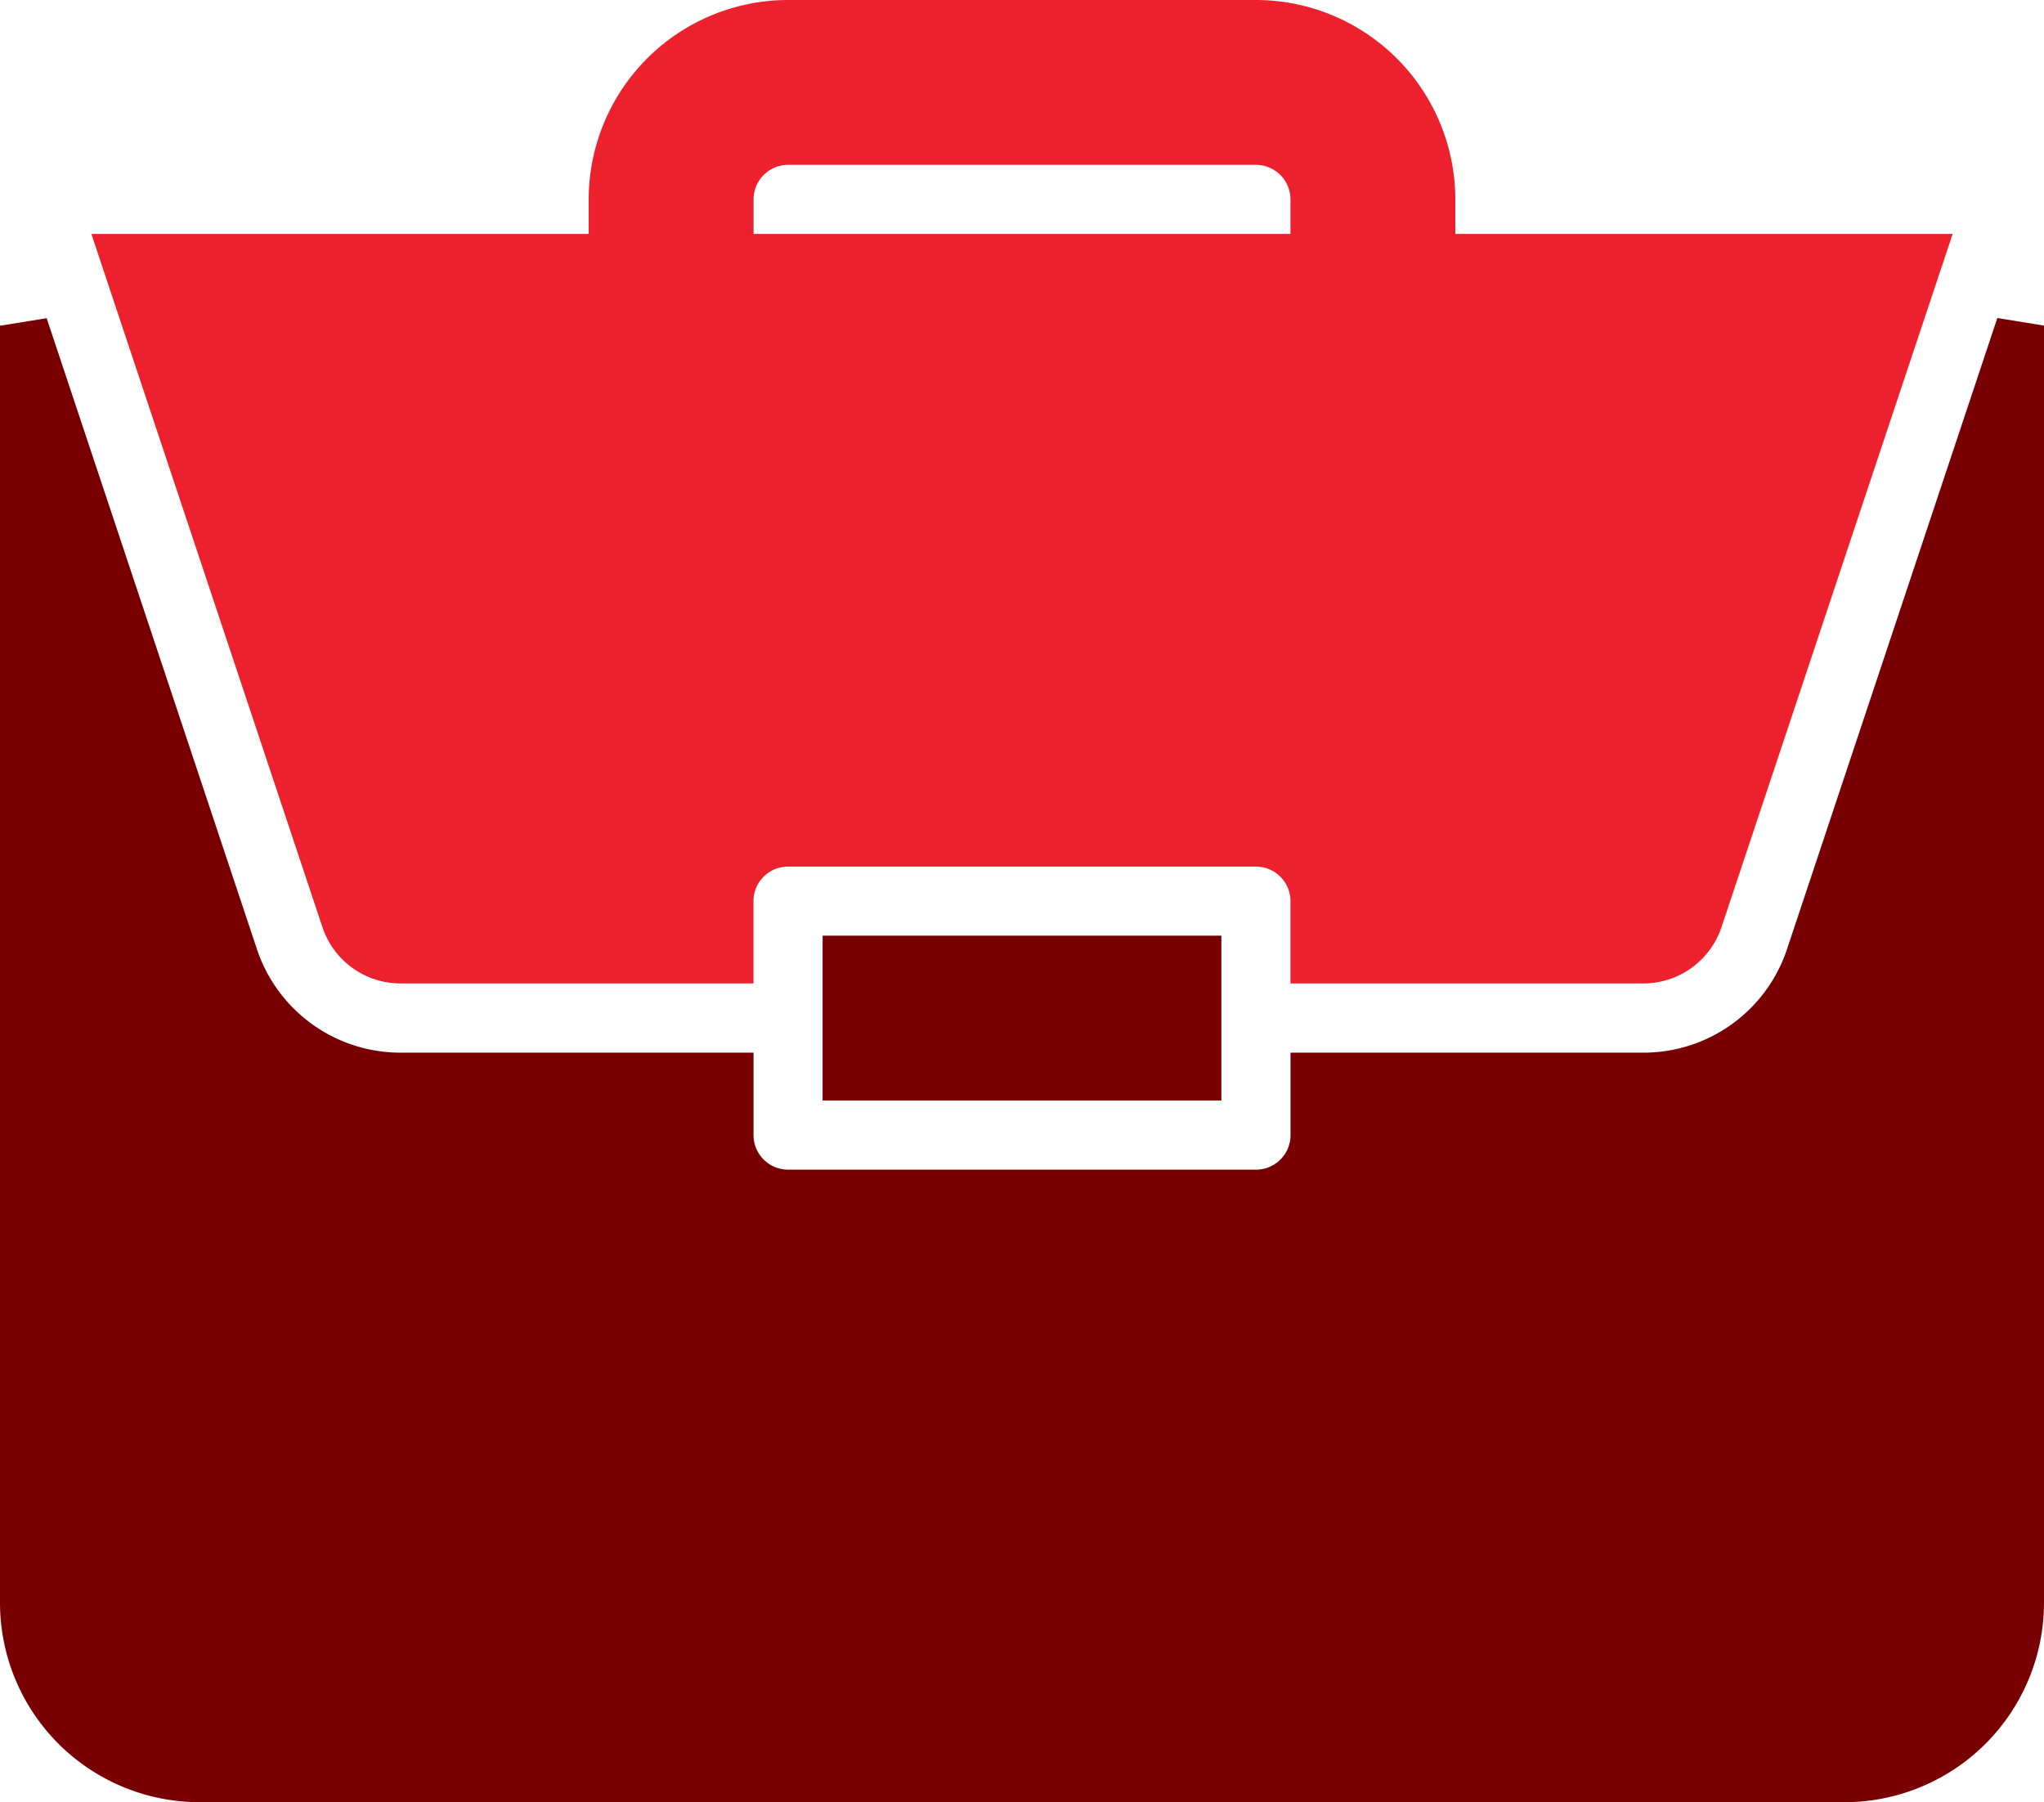
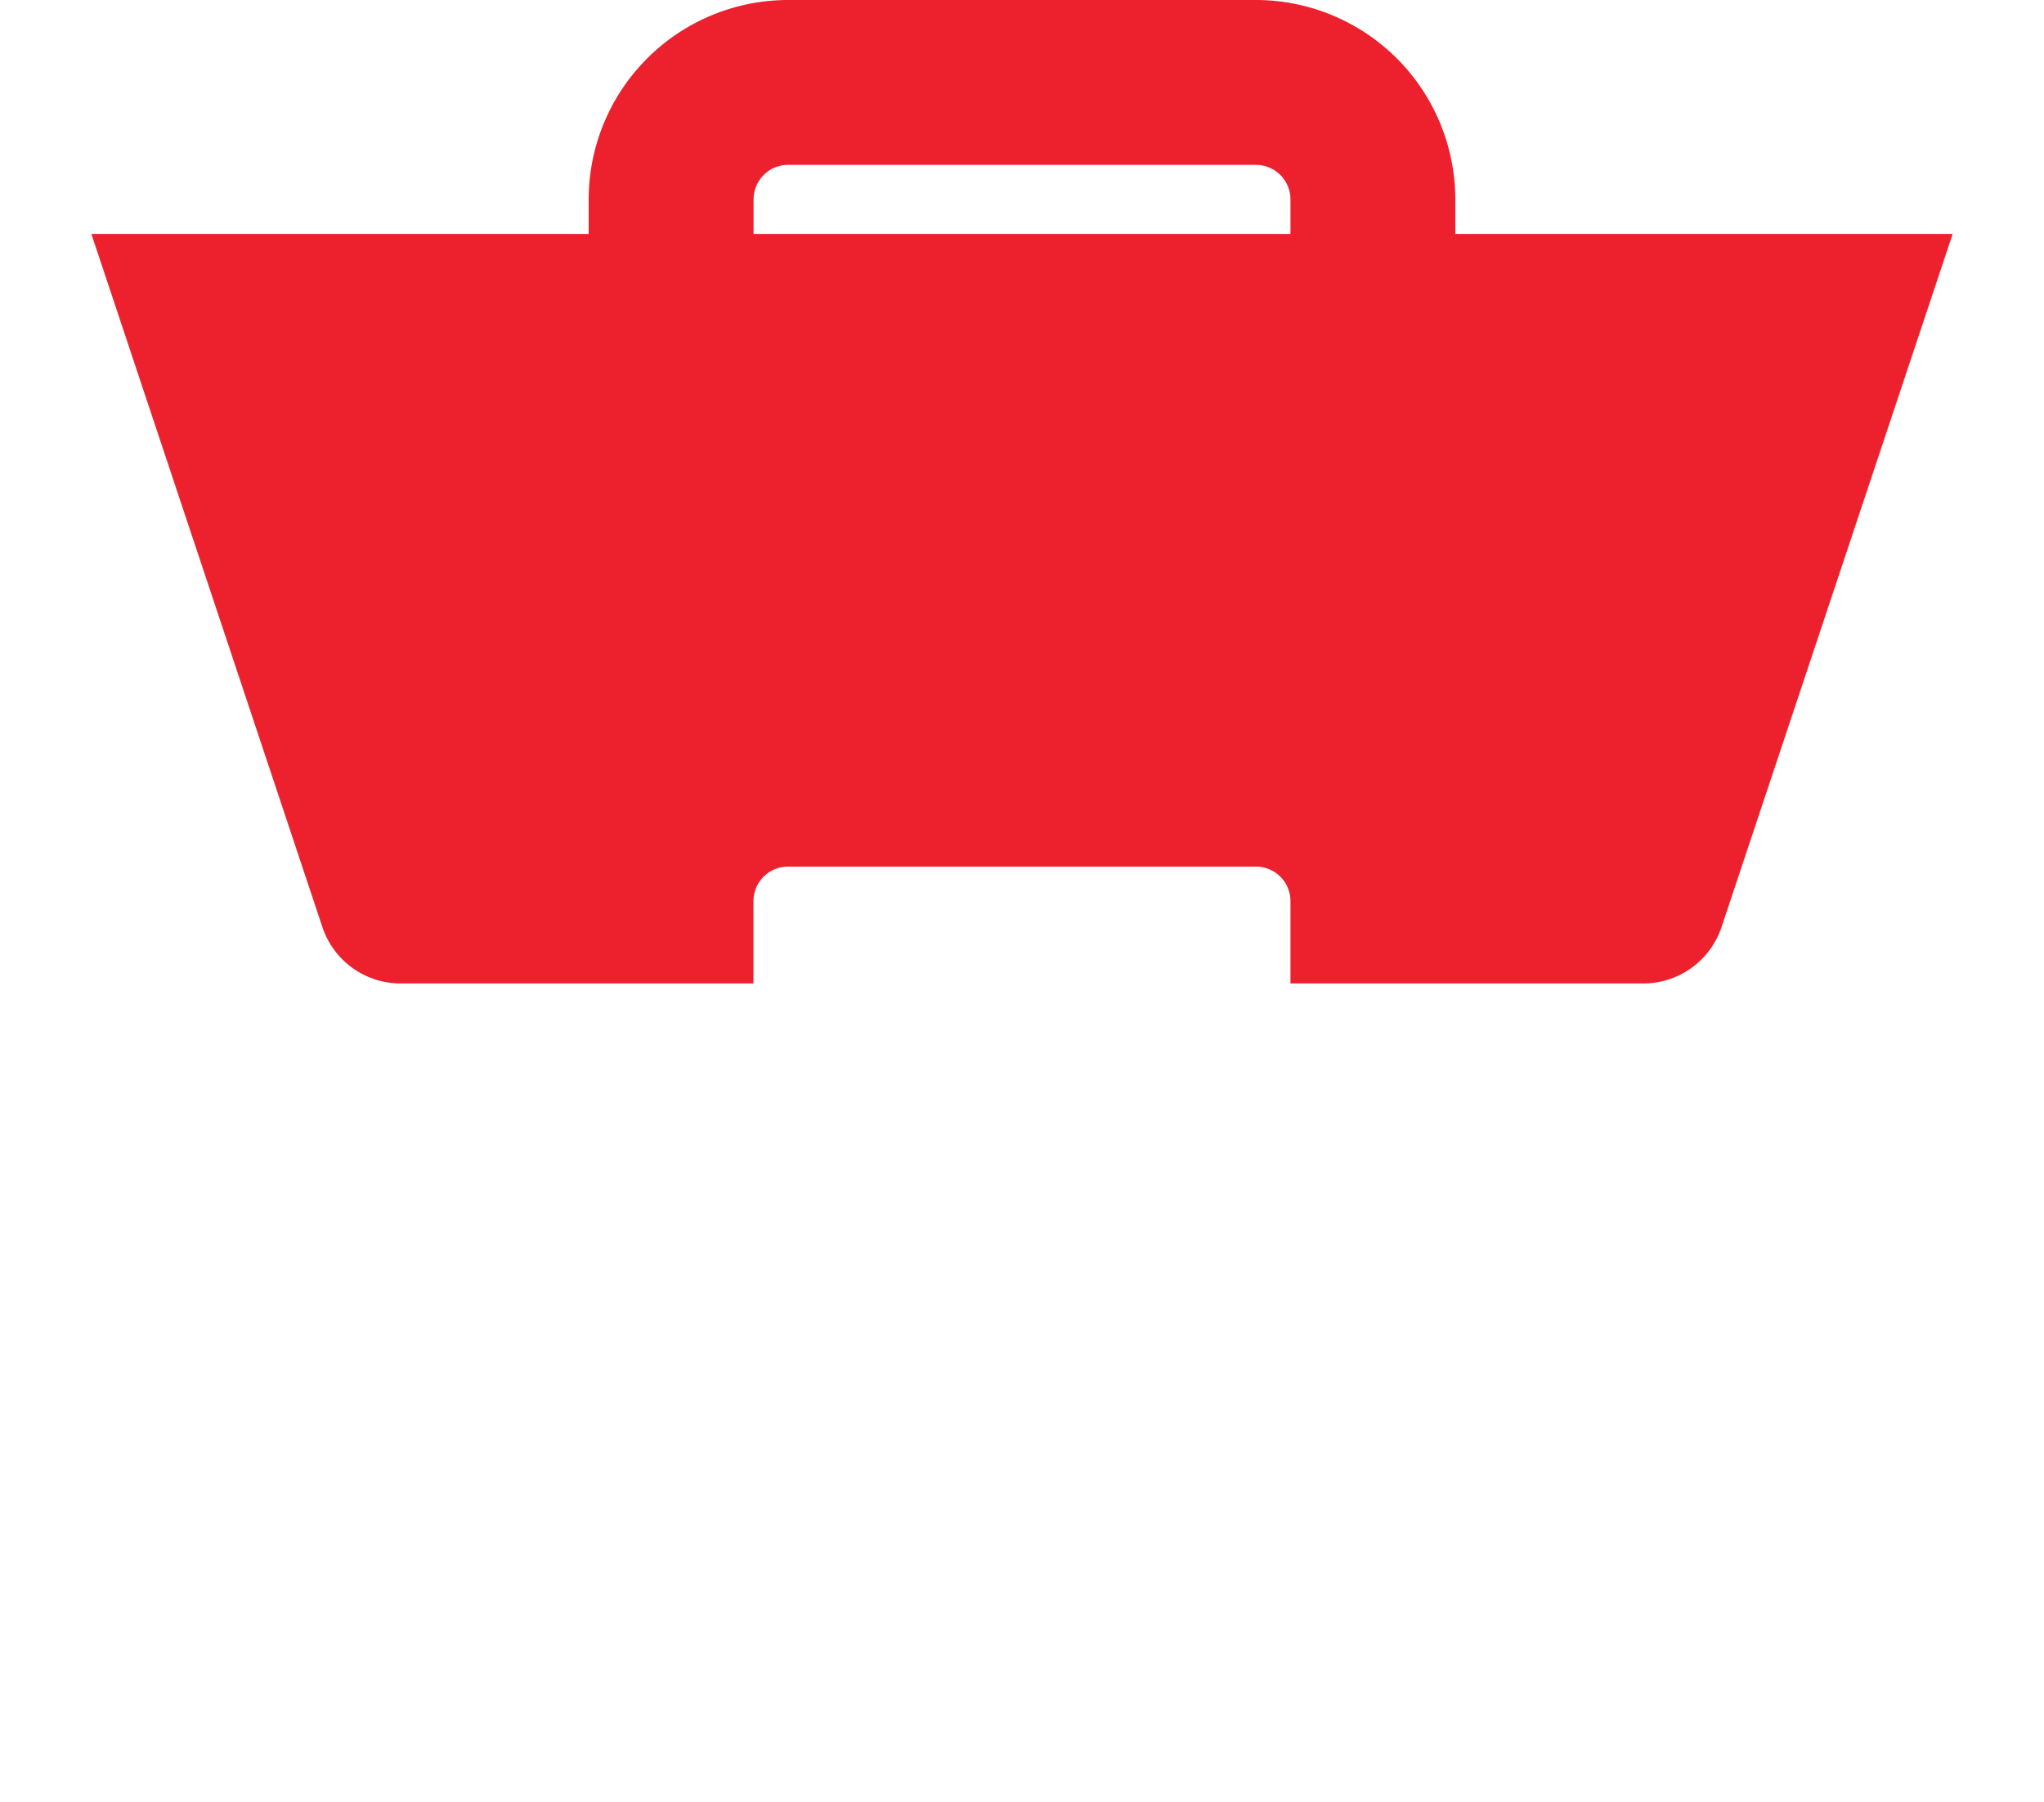
<svg xmlns="http://www.w3.org/2000/svg" width="64.016" height="56.445" viewBox="0 0 64.016 56.445">
  <g transform="translate(0.75 0.75)">
-     <path d="M211,240h10.989v3.663H211Zm0,0" transform="translate(-185.237 -210.696)" fill="#790002" stroke="#790002" stroke-width="1.5" />
-     <path d="M50.718,100.926h-10.3v1.832a1.831,1.831,0,0,1-1.832,1.832H23.932a1.831,1.831,0,0,1-1.832-1.832v-1.832H11.8A5.488,5.488,0,0,1,6.585,97.17L0,77.41v40A5.5,5.5,0,0,0,5.495,122.9H57.021a5.5,5.5,0,0,0,5.495-5.495v-40L55.93,97.17A5.487,5.487,0,0,1,50.718,100.926Zm0,0" transform="translate(0 -67.958)" fill="#790002" stroke="#790002" stroke-width="1.5" />
    <path d="M61.241,0H46.589a5.5,5.5,0,0,0-5.495,5.495V7.326H25.809l6.908,20.726A1.831,1.831,0,0,0,34.455,29.3h10.3V27.473a1.831,1.831,0,0,1,1.832-1.832H61.241a1.831,1.831,0,0,1,1.832,1.832V29.3h10.3a1.831,1.831,0,0,0,1.739-1.252L82.022,7.326H66.736V5.495A5.5,5.5,0,0,0,61.241,0ZM44.758,7.326V5.495a1.833,1.833,0,0,1,1.832-1.832H61.241a1.833,1.833,0,0,1,1.832,1.832V7.326Zm0,0" transform="translate(-22.657)" fill="#ed202e" stroke="#ed202e" stroke-width="1.5" />
  </g>
</svg>